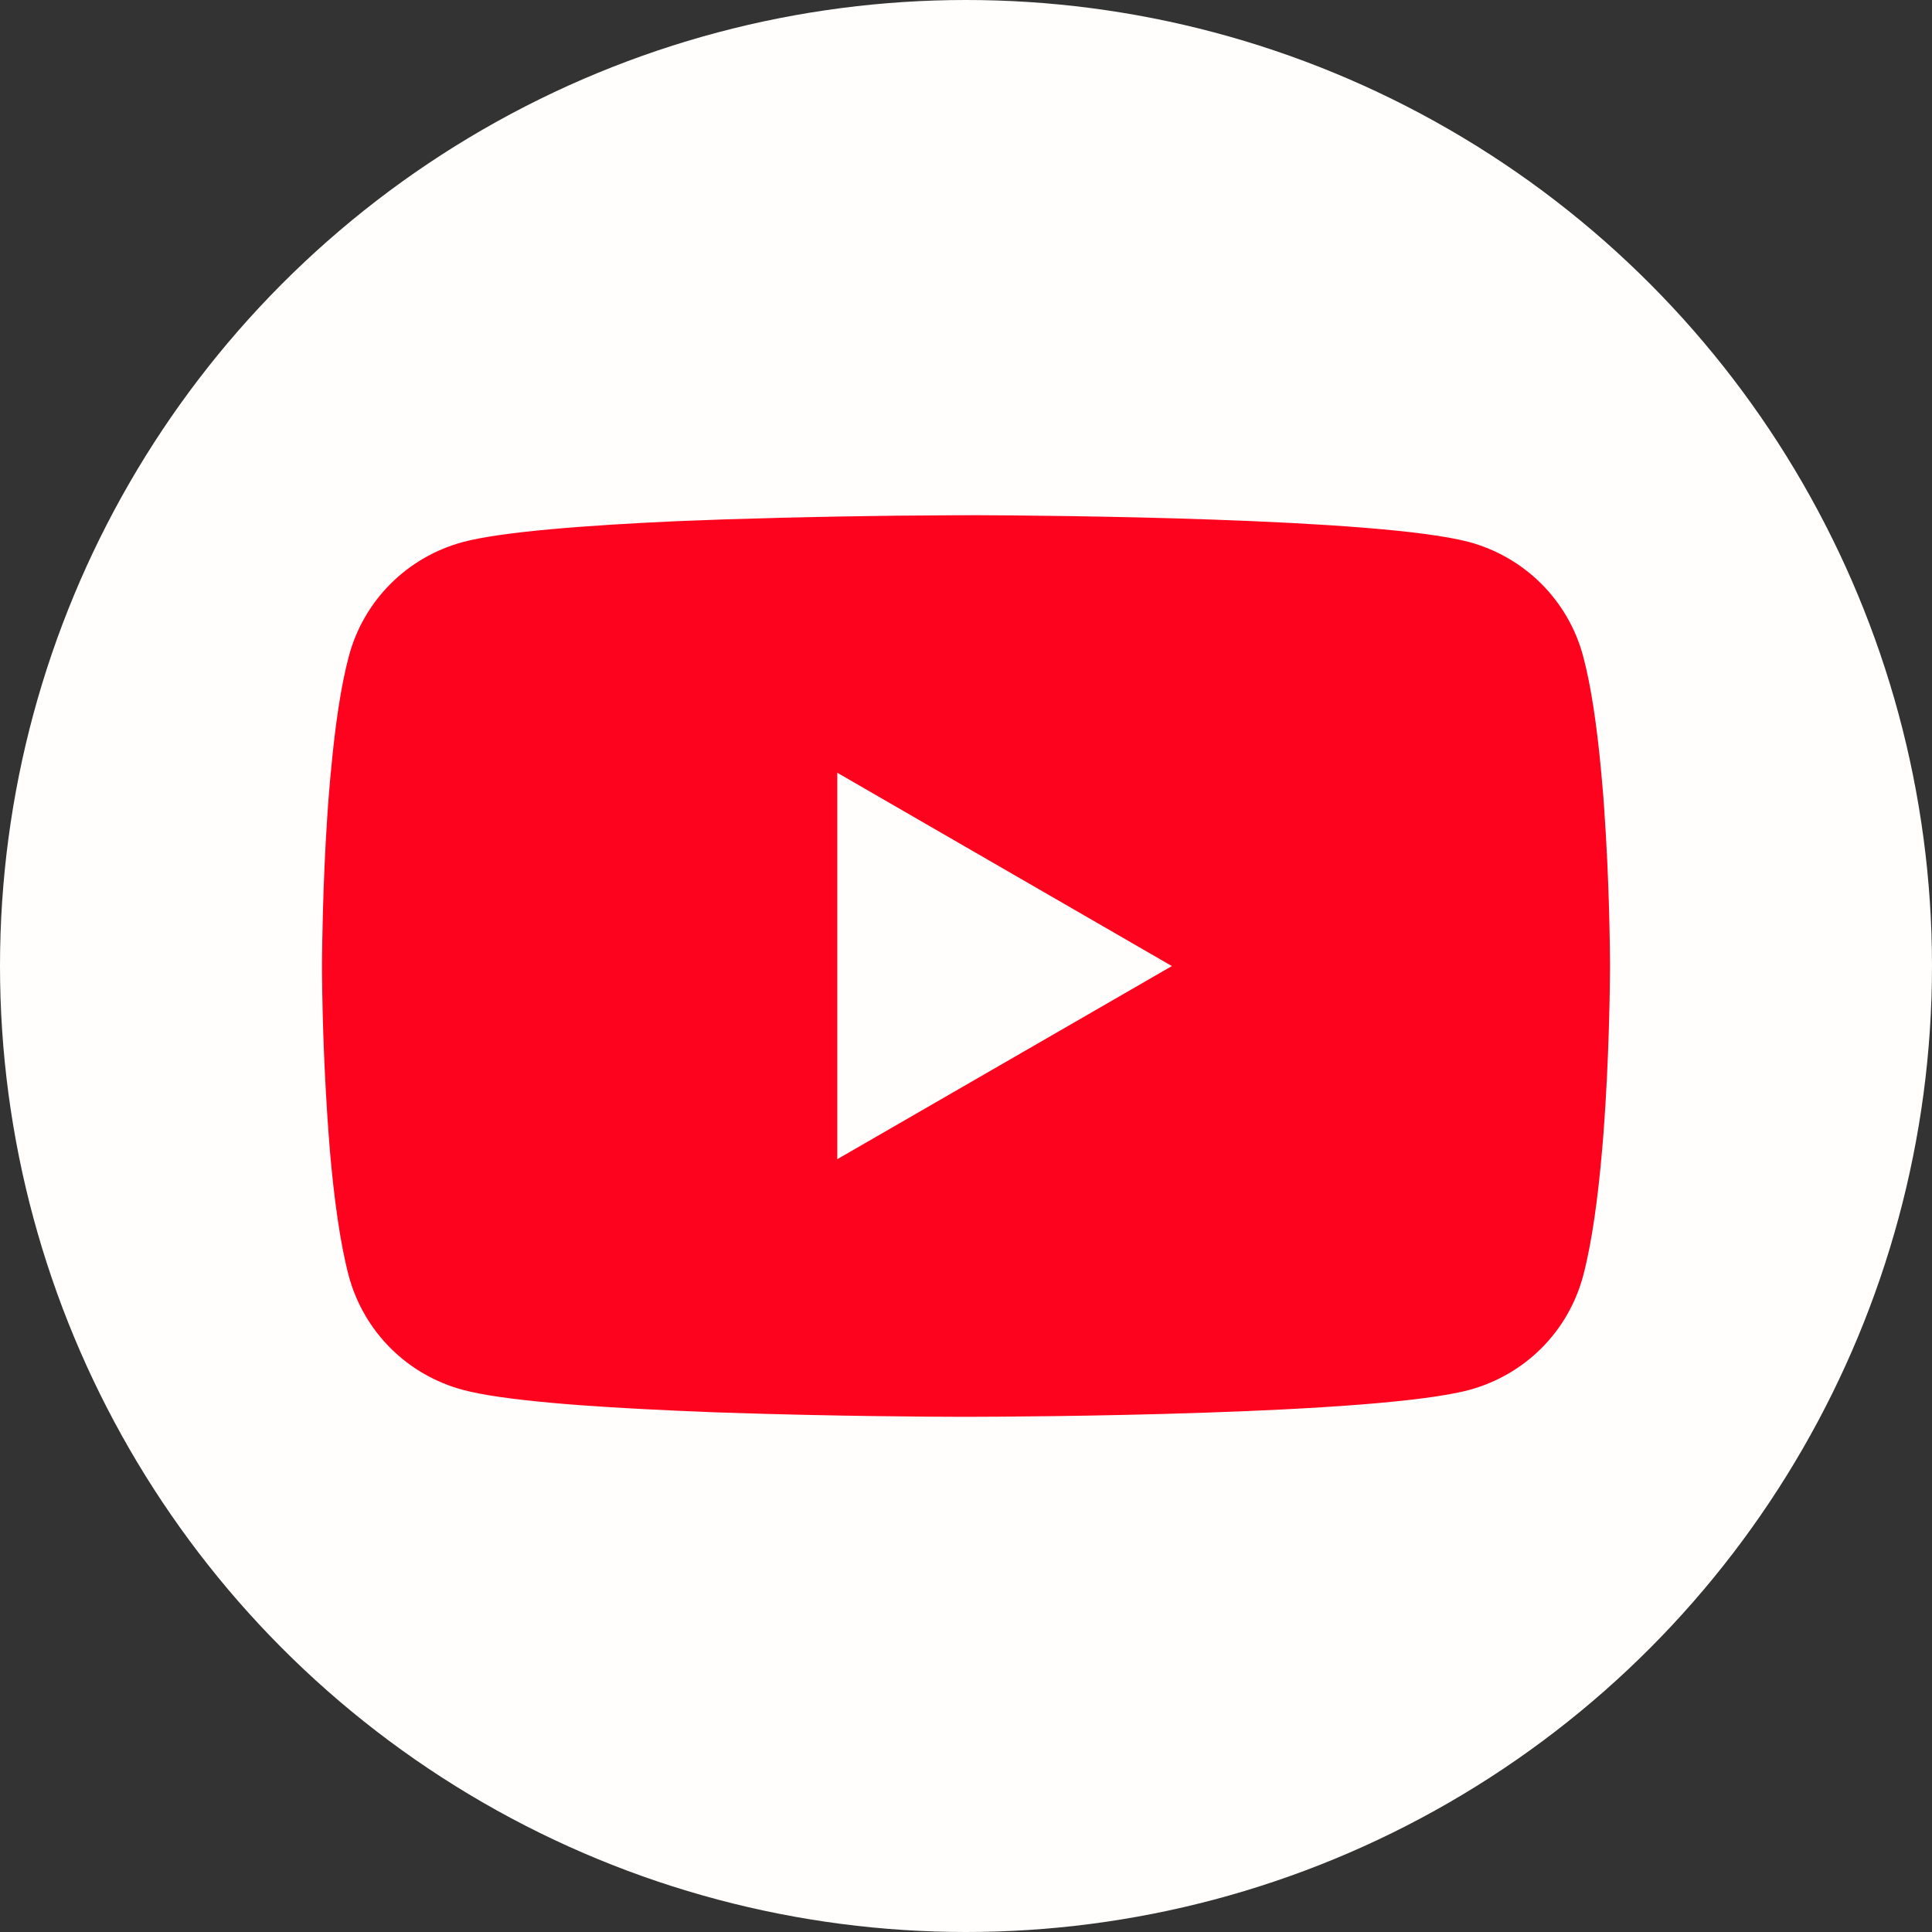
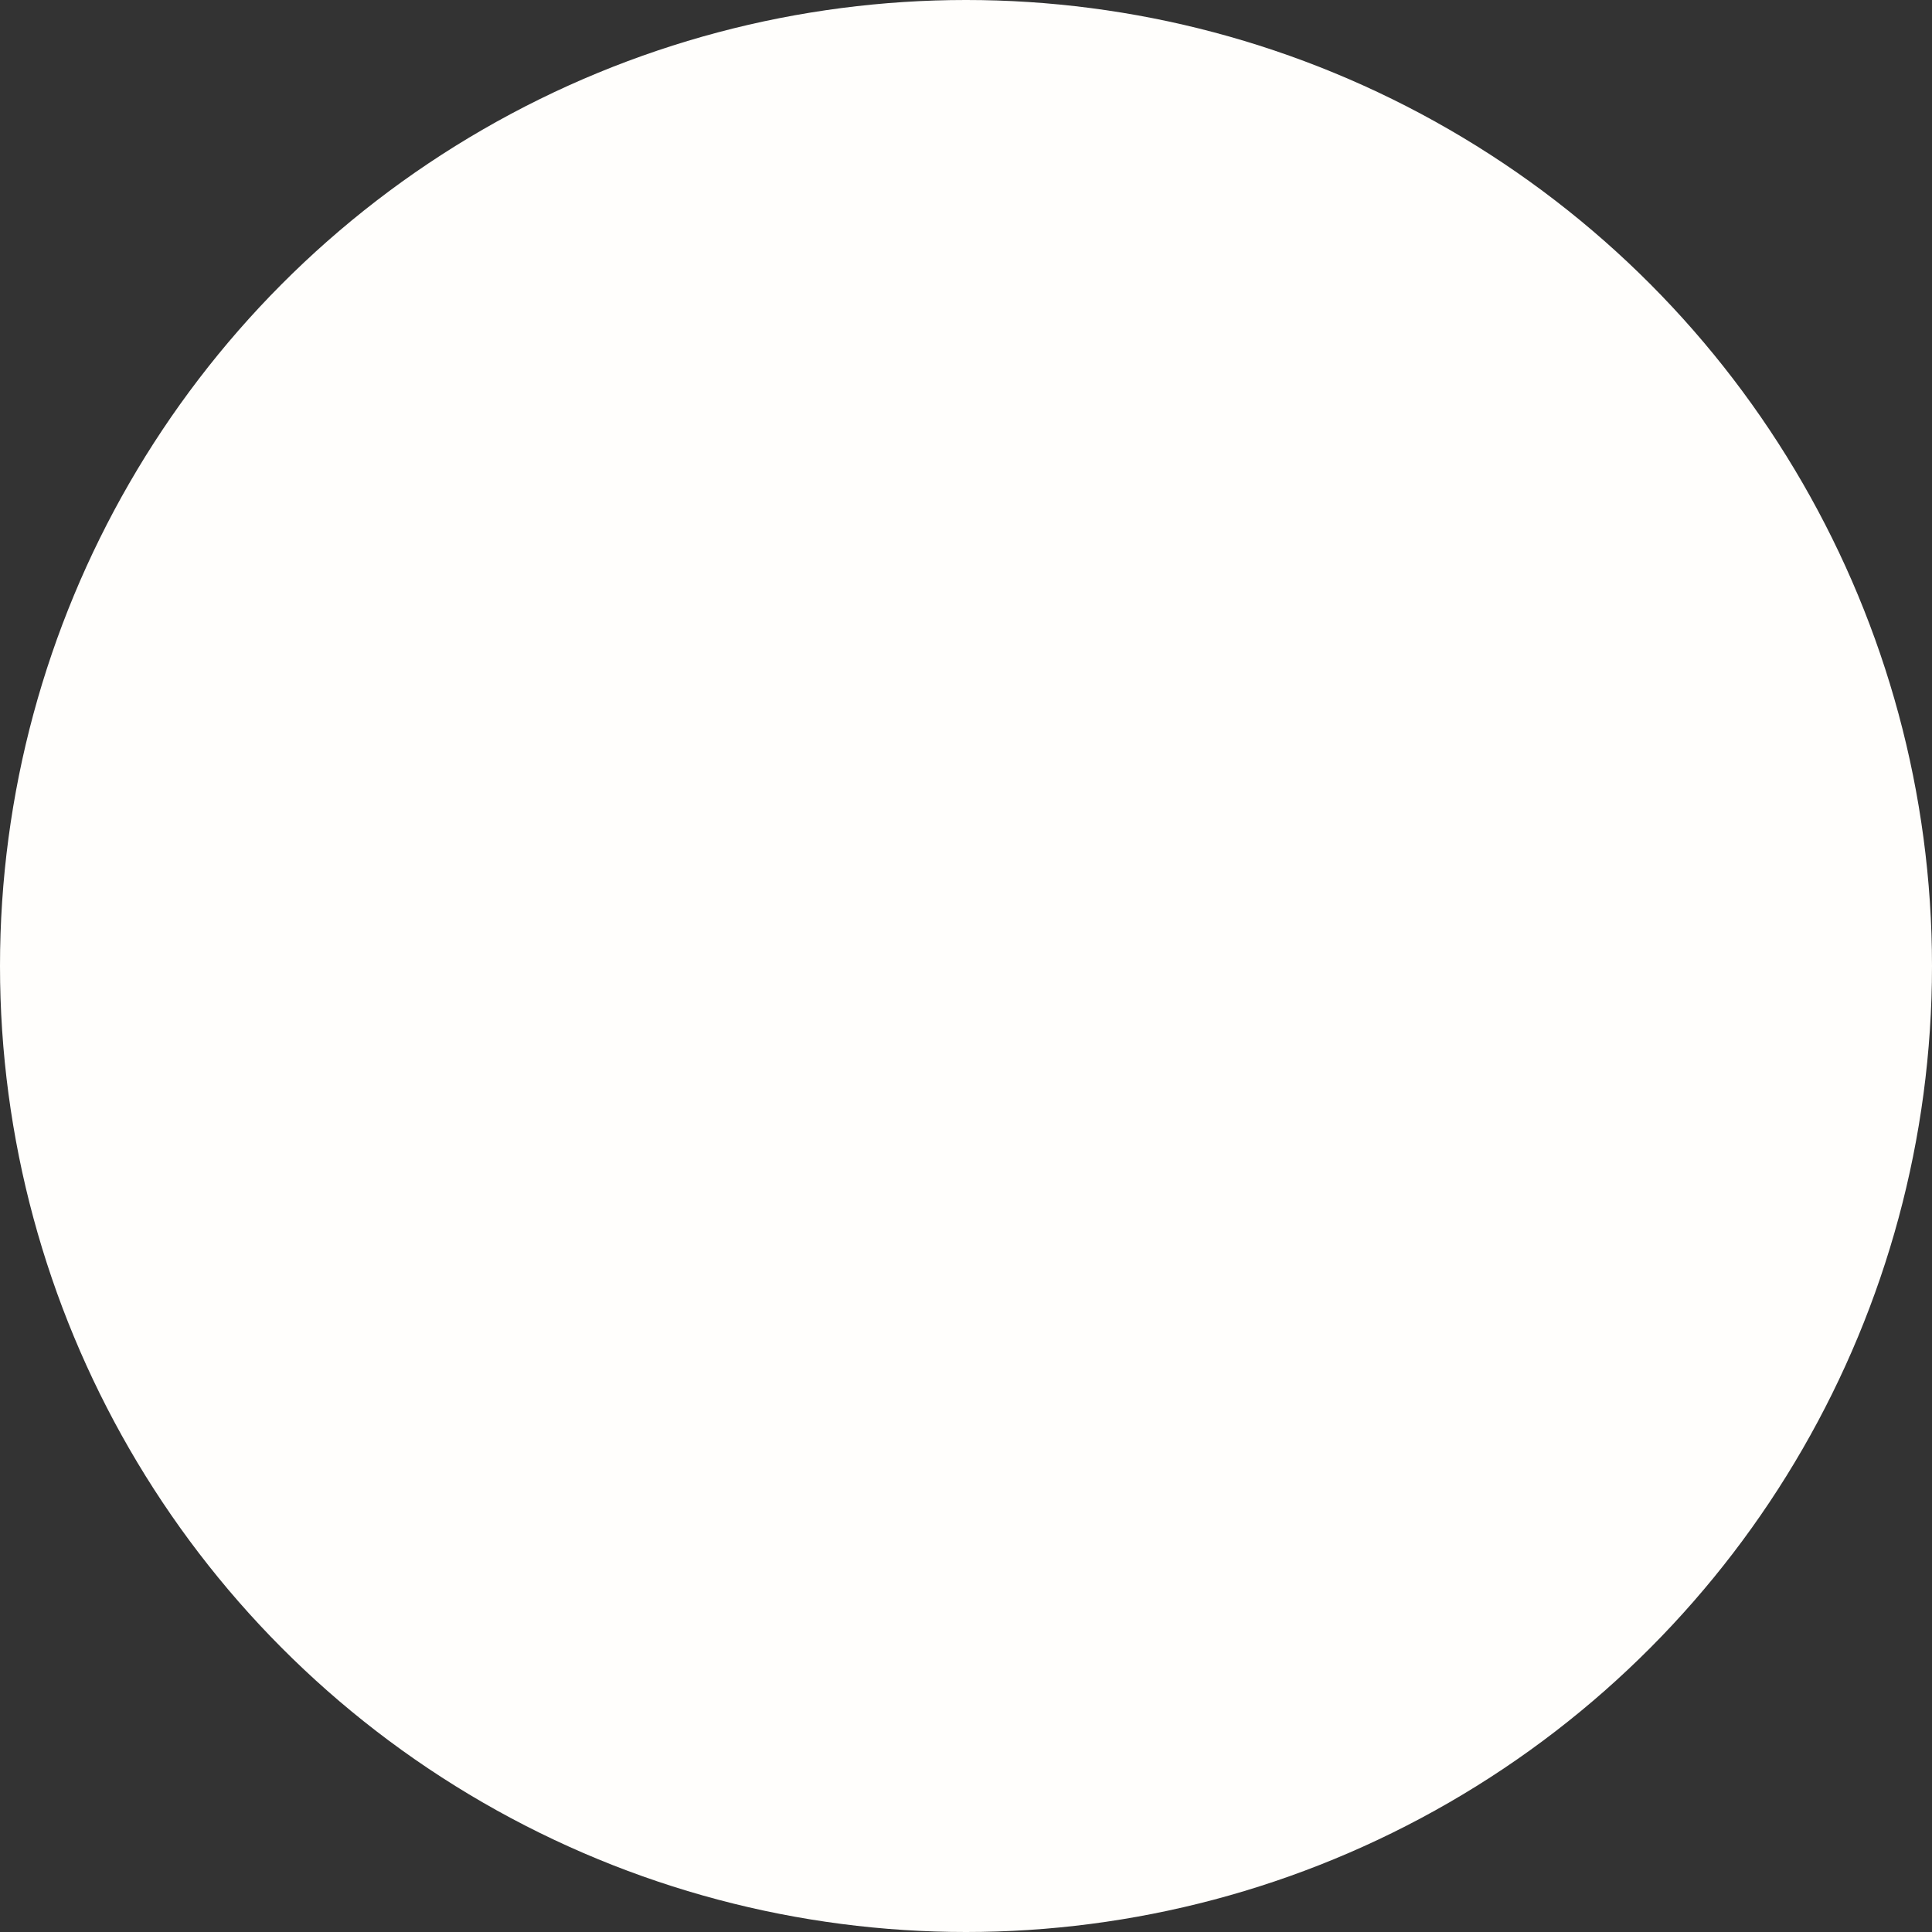
<svg xmlns="http://www.w3.org/2000/svg" width="30" height="30" viewBox="0 0 30 30" fill="none">
  <rect x="0" y="0" width="30" height="30" fill="#333333" stroke="none" />
  <circle cx="15" cy="15" r="15" fill="#FFFEFC" />
-   <path d="M15.064 8H15.176C16.203 8.004 21.41 8.041 22.814 8.417C23.238 8.532 23.625 8.756 23.935 9.066C24.245 9.377 24.469 9.763 24.582 10.186C24.709 10.659 24.797 11.286 24.858 11.933L24.87 12.062L24.898 12.386L24.907 12.515C24.989 13.654 24.999 14.72 25 14.953V15.047C24.999 15.288 24.988 16.427 24.898 17.613L24.887 17.744L24.876 17.873C24.814 18.586 24.721 19.293 24.582 19.814C24.469 20.237 24.246 20.624 23.936 20.934C23.625 21.245 23.238 21.468 22.814 21.583C21.363 21.971 15.852 21.999 15.088 22H14.911C14.524 22 12.927 21.992 11.252 21.935L11.039 21.928L10.93 21.923L10.717 21.914L10.503 21.905C9.115 21.844 7.794 21.746 7.185 21.581C6.761 21.467 6.374 21.244 6.063 20.933C5.753 20.623 5.53 20.237 5.416 19.814C5.278 19.294 5.185 18.586 5.123 17.873L5.113 17.742L5.103 17.613C5.041 16.769 5.007 15.923 5 15.077L5 14.923C5.003 14.656 5.013 13.73 5.08 12.709L5.089 12.58L5.093 12.515L5.103 12.386L5.13 12.062L5.143 11.933C5.203 11.286 5.291 10.658 5.418 10.186C5.531 9.763 5.754 9.376 6.064 9.066C6.375 8.755 6.762 8.532 7.186 8.417C7.795 8.255 9.117 8.156 10.504 8.093L10.717 8.085L10.932 8.077L11.039 8.073L11.253 8.065C12.443 8.027 13.633 8.005 14.823 8.001H15.064V8ZM13.001 11.999V18L18.197 15.001L13.001 11.999Z" fill="#FE031D" />
</svg>